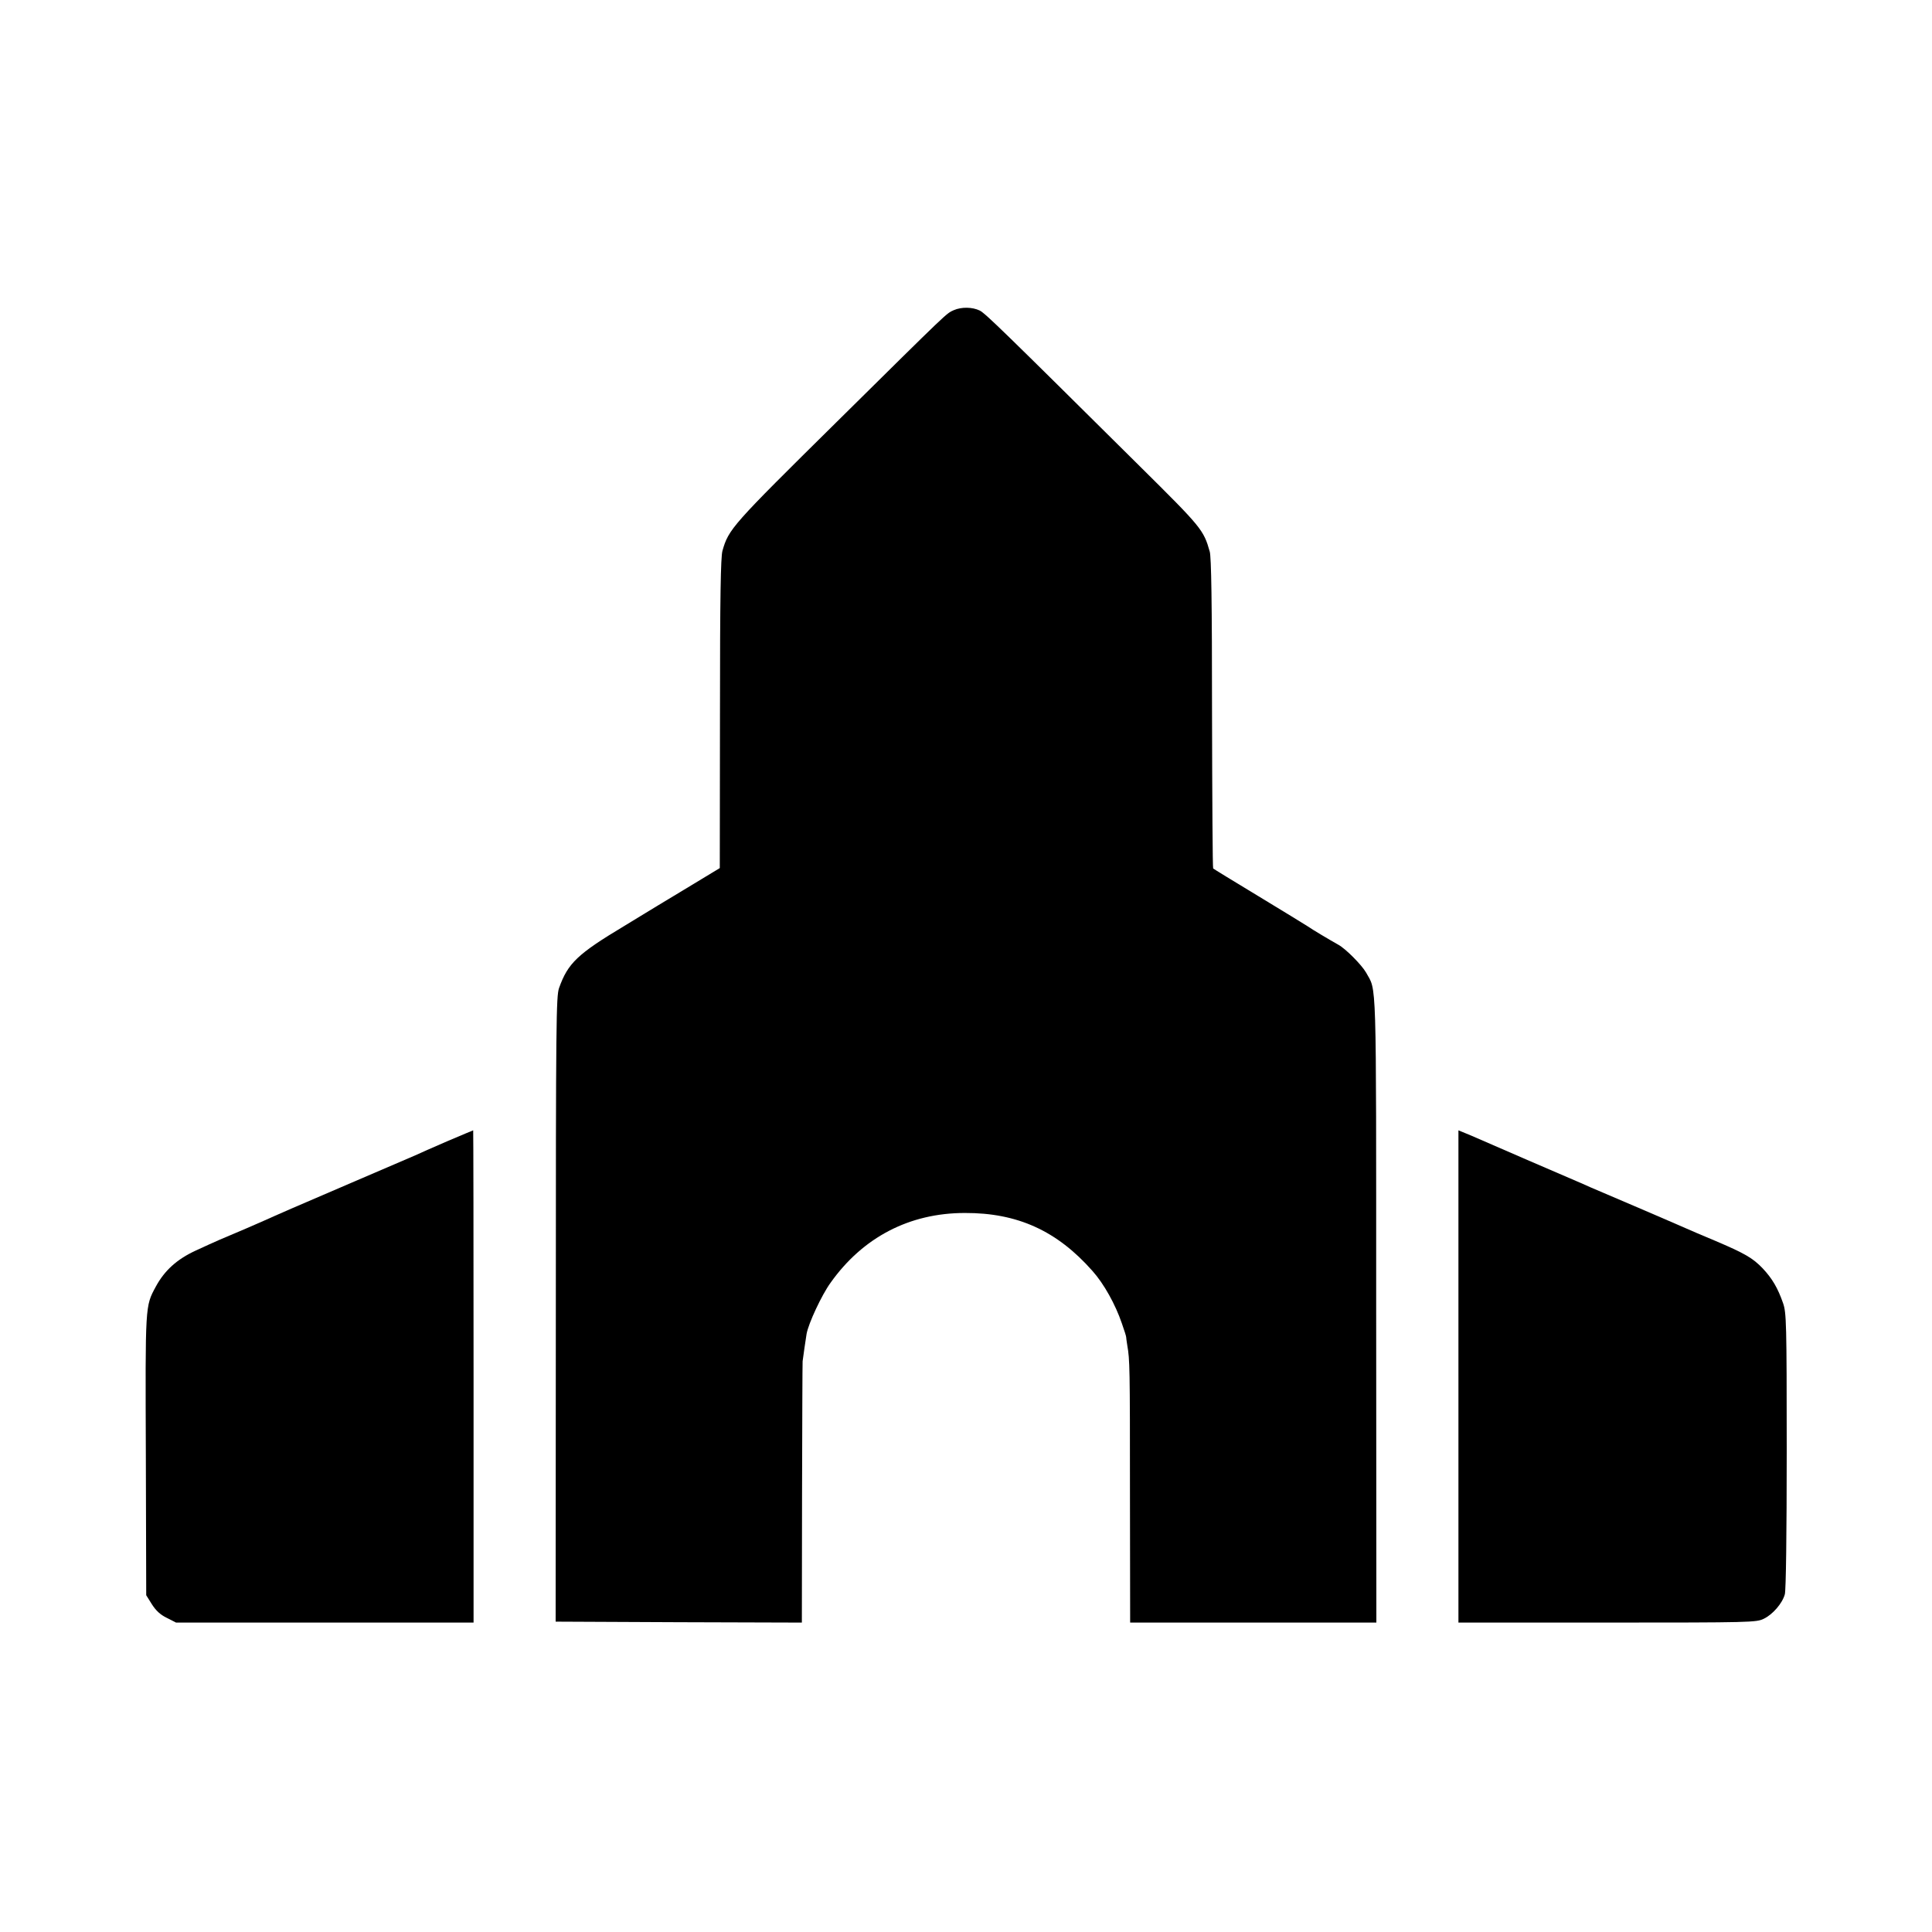
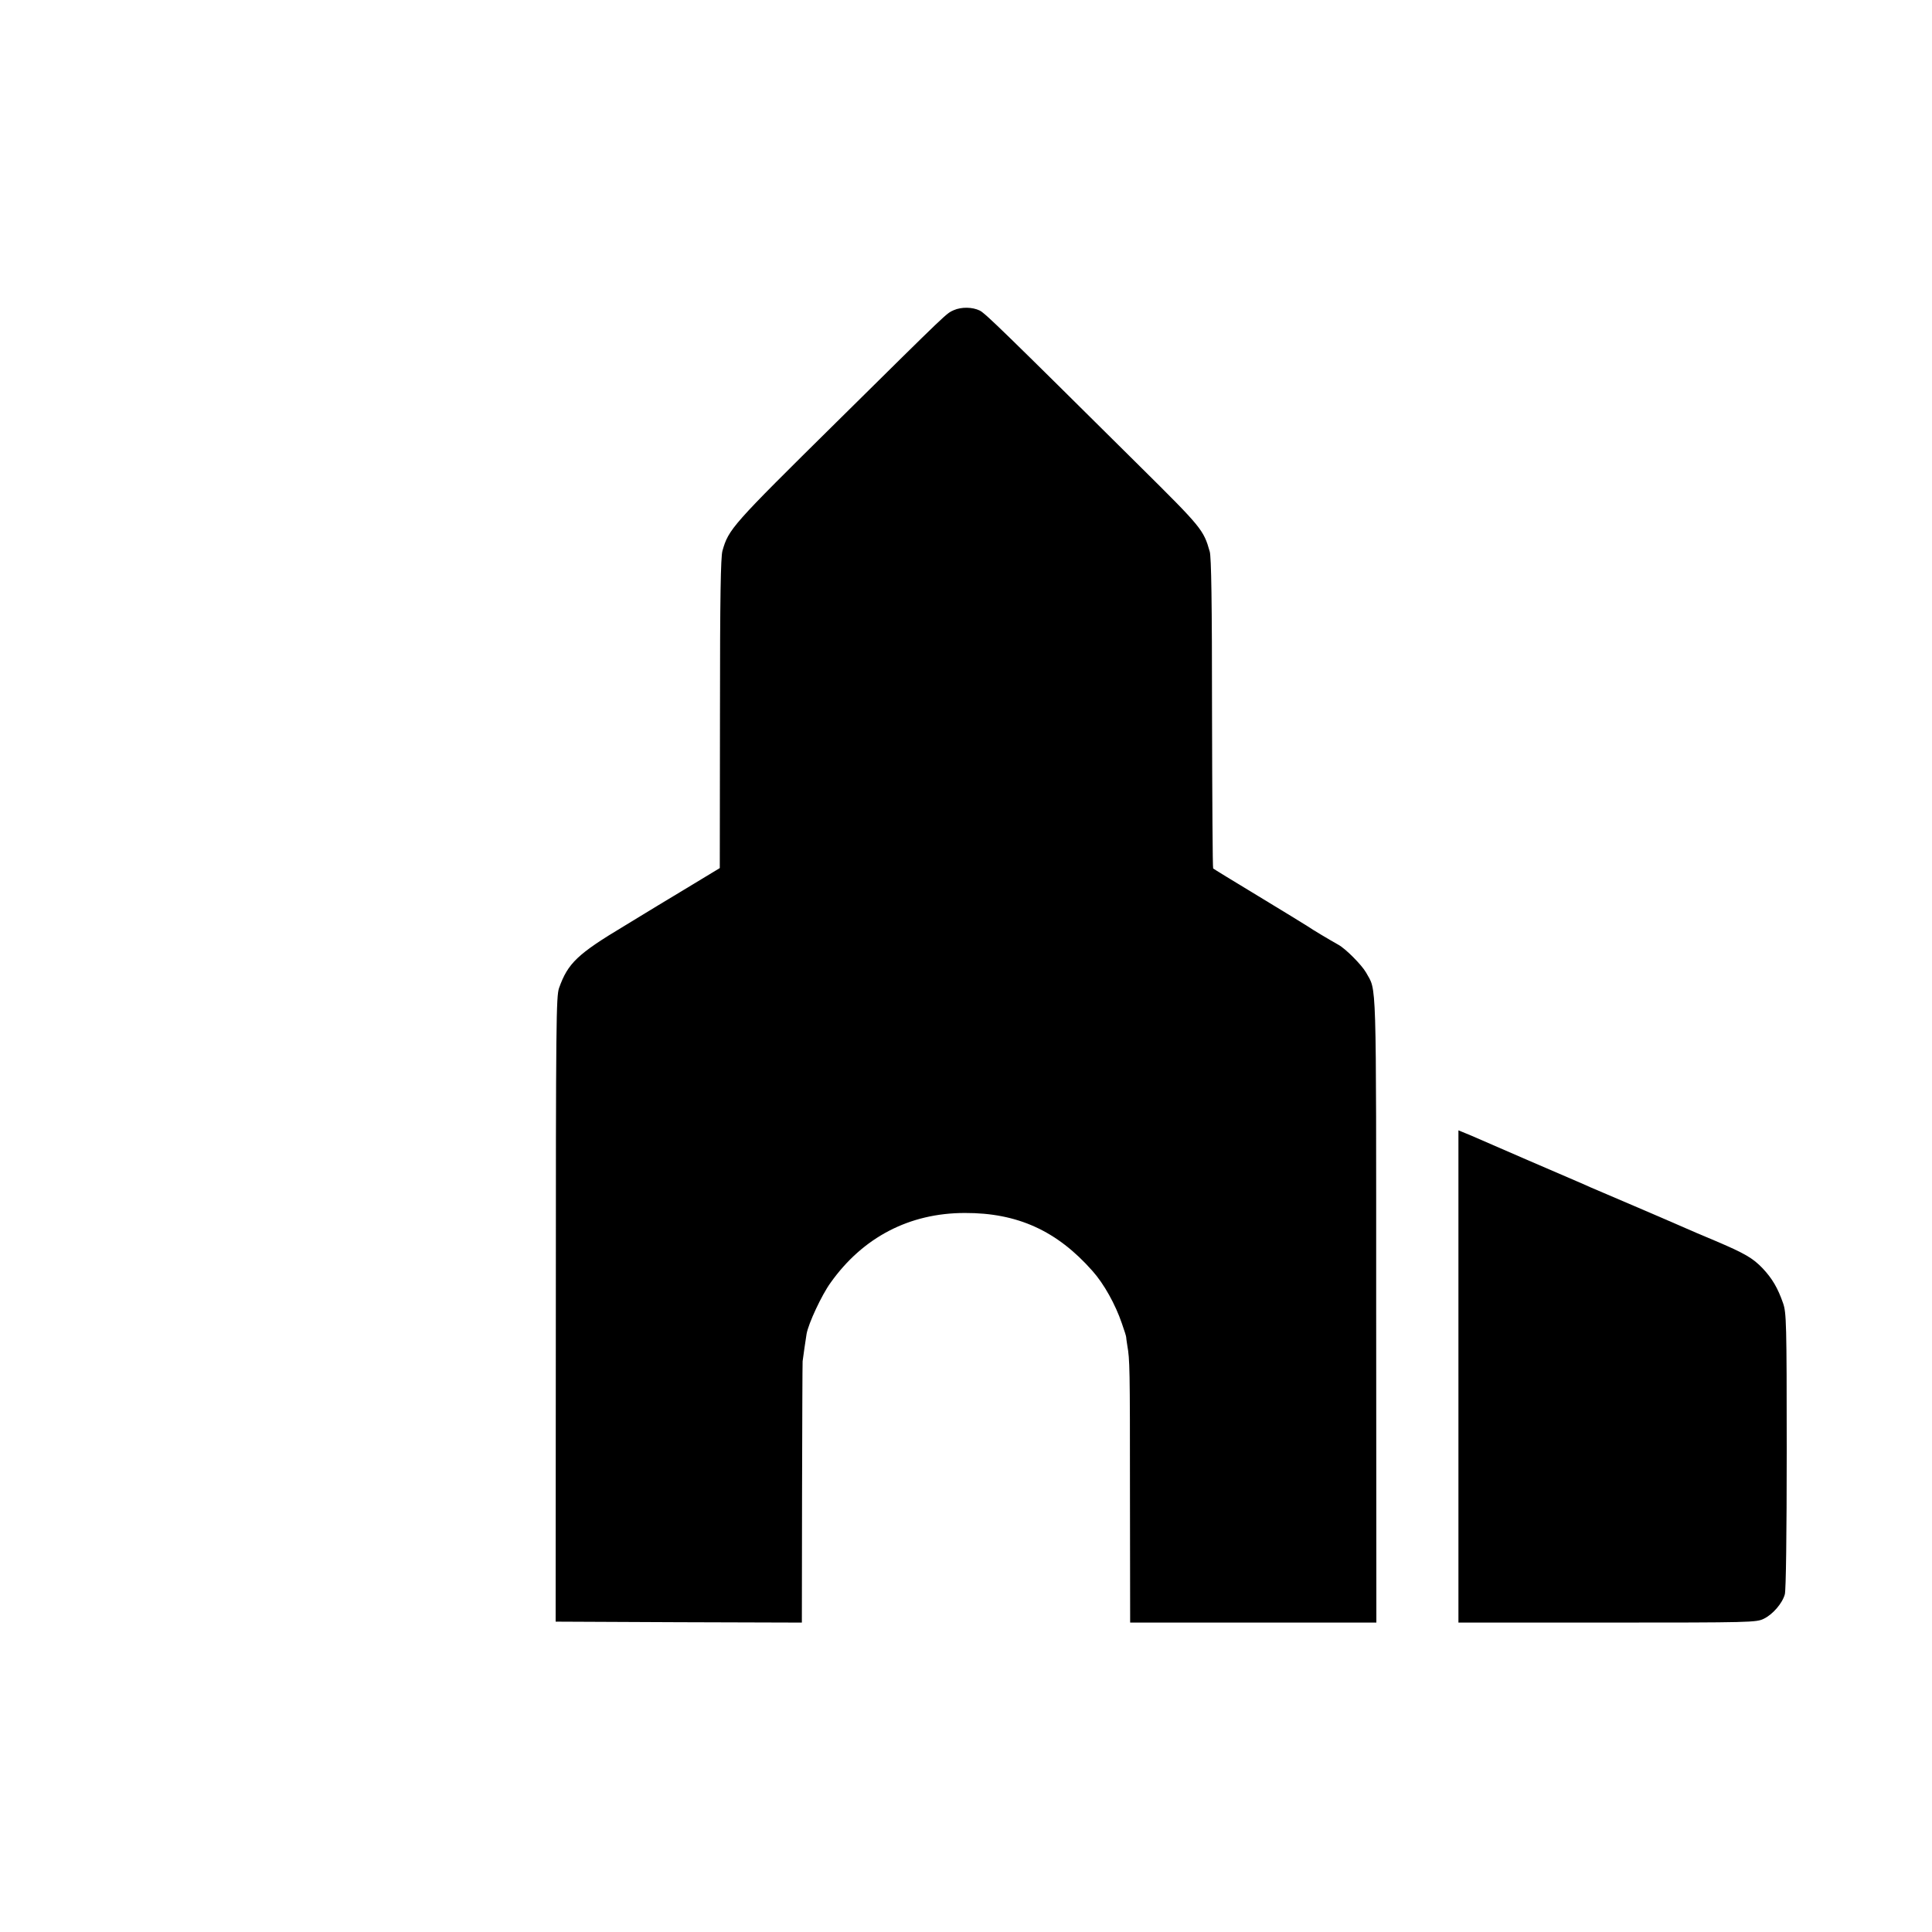
<svg xmlns="http://www.w3.org/2000/svg" version="1.0" width="1024pt" height="1024pt" viewBox="0 0 1024 1024" preserveAspectRatio="xMidYMid meet">
  <g transform="translate(0,1024) scale(0.1,-0.1)" fill="#000000" stroke="none">
    <path d="M5055 8596 c-41 -19 -18 3 -618 -590 -560 -553 -575 -570 -608 -686 -9 -34 -13 -238 -13 -863 l-1 -818 -190 -115 c-105 -63 -197 -119 -205 -124 -8 -5 -58 -35 -110 -67 -250 -150 -300 -198 -347 -330 -15 -44 -17 -172 -17 -1703 l-1 -1655 653 -3 652 -2 1 682 c1 376 2 692 3 703 2 16 17 123 21 145 10 56 80 206 127 271 171 241 418 370 712 370 278 1 488 -94 676 -307 61 -68 122 -178 156 -278 14 -39 24 -72 23 -74 0 -1 2 -21 6 -44 13 -75 14 -108 14 -790 l1 -678 653 0 652 0 -1 1658 c0 1807 3 1684 -54 1788 -23 40 -108 126 -147 147 -43 24 -139 81 -163 98 -14 9 -131 81 -260 159 -129 78 -237 144 -240 147 -3 2 -5 372 -6 821 0 595 -4 828 -12 858 -33 116 -42 127 -371 453 -720 714 -817 809 -848 825 -39 19 -97 20 -138 2z" />
-     <path d="M2370 4191 c-74 -32 -151 -66 -170 -75 -19 -8 -172 -74 -340 -146 -344 -148 -363 -156 -405 -175 -16 -8 -84 -37 -150 -66 -140 -59 -152 -64 -267 -117 -100 -46 -166 -106 -212 -191 -57 -106 -56 -91 -53 -896 l2 -740 30 -48 c21 -33 44 -55 79 -72 l49 -25 788 0 789 0 0 1305 c0 718 -1 1305 -2 1304 -2 0 -64 -27 -138 -58z" />
    <path d="M7730 2944 l0 -1304 789 0 c762 0 790 1 829 20 48 23 99 82 112 130 6 21 10 317 10 762 0 680 -2 730 -19 780 -28 81 -58 132 -109 186 -52 54 -92 78 -257 148 -60 25 -128 54 -150 64 -22 10 -134 58 -250 108 -115 49 -230 98 -255 109 -25 11 -58 26 -75 33 -16 7 -133 57 -260 112 -126 55 -260 113 -297 129 l-68 28 0 -1305z" />
  </g>
</svg>